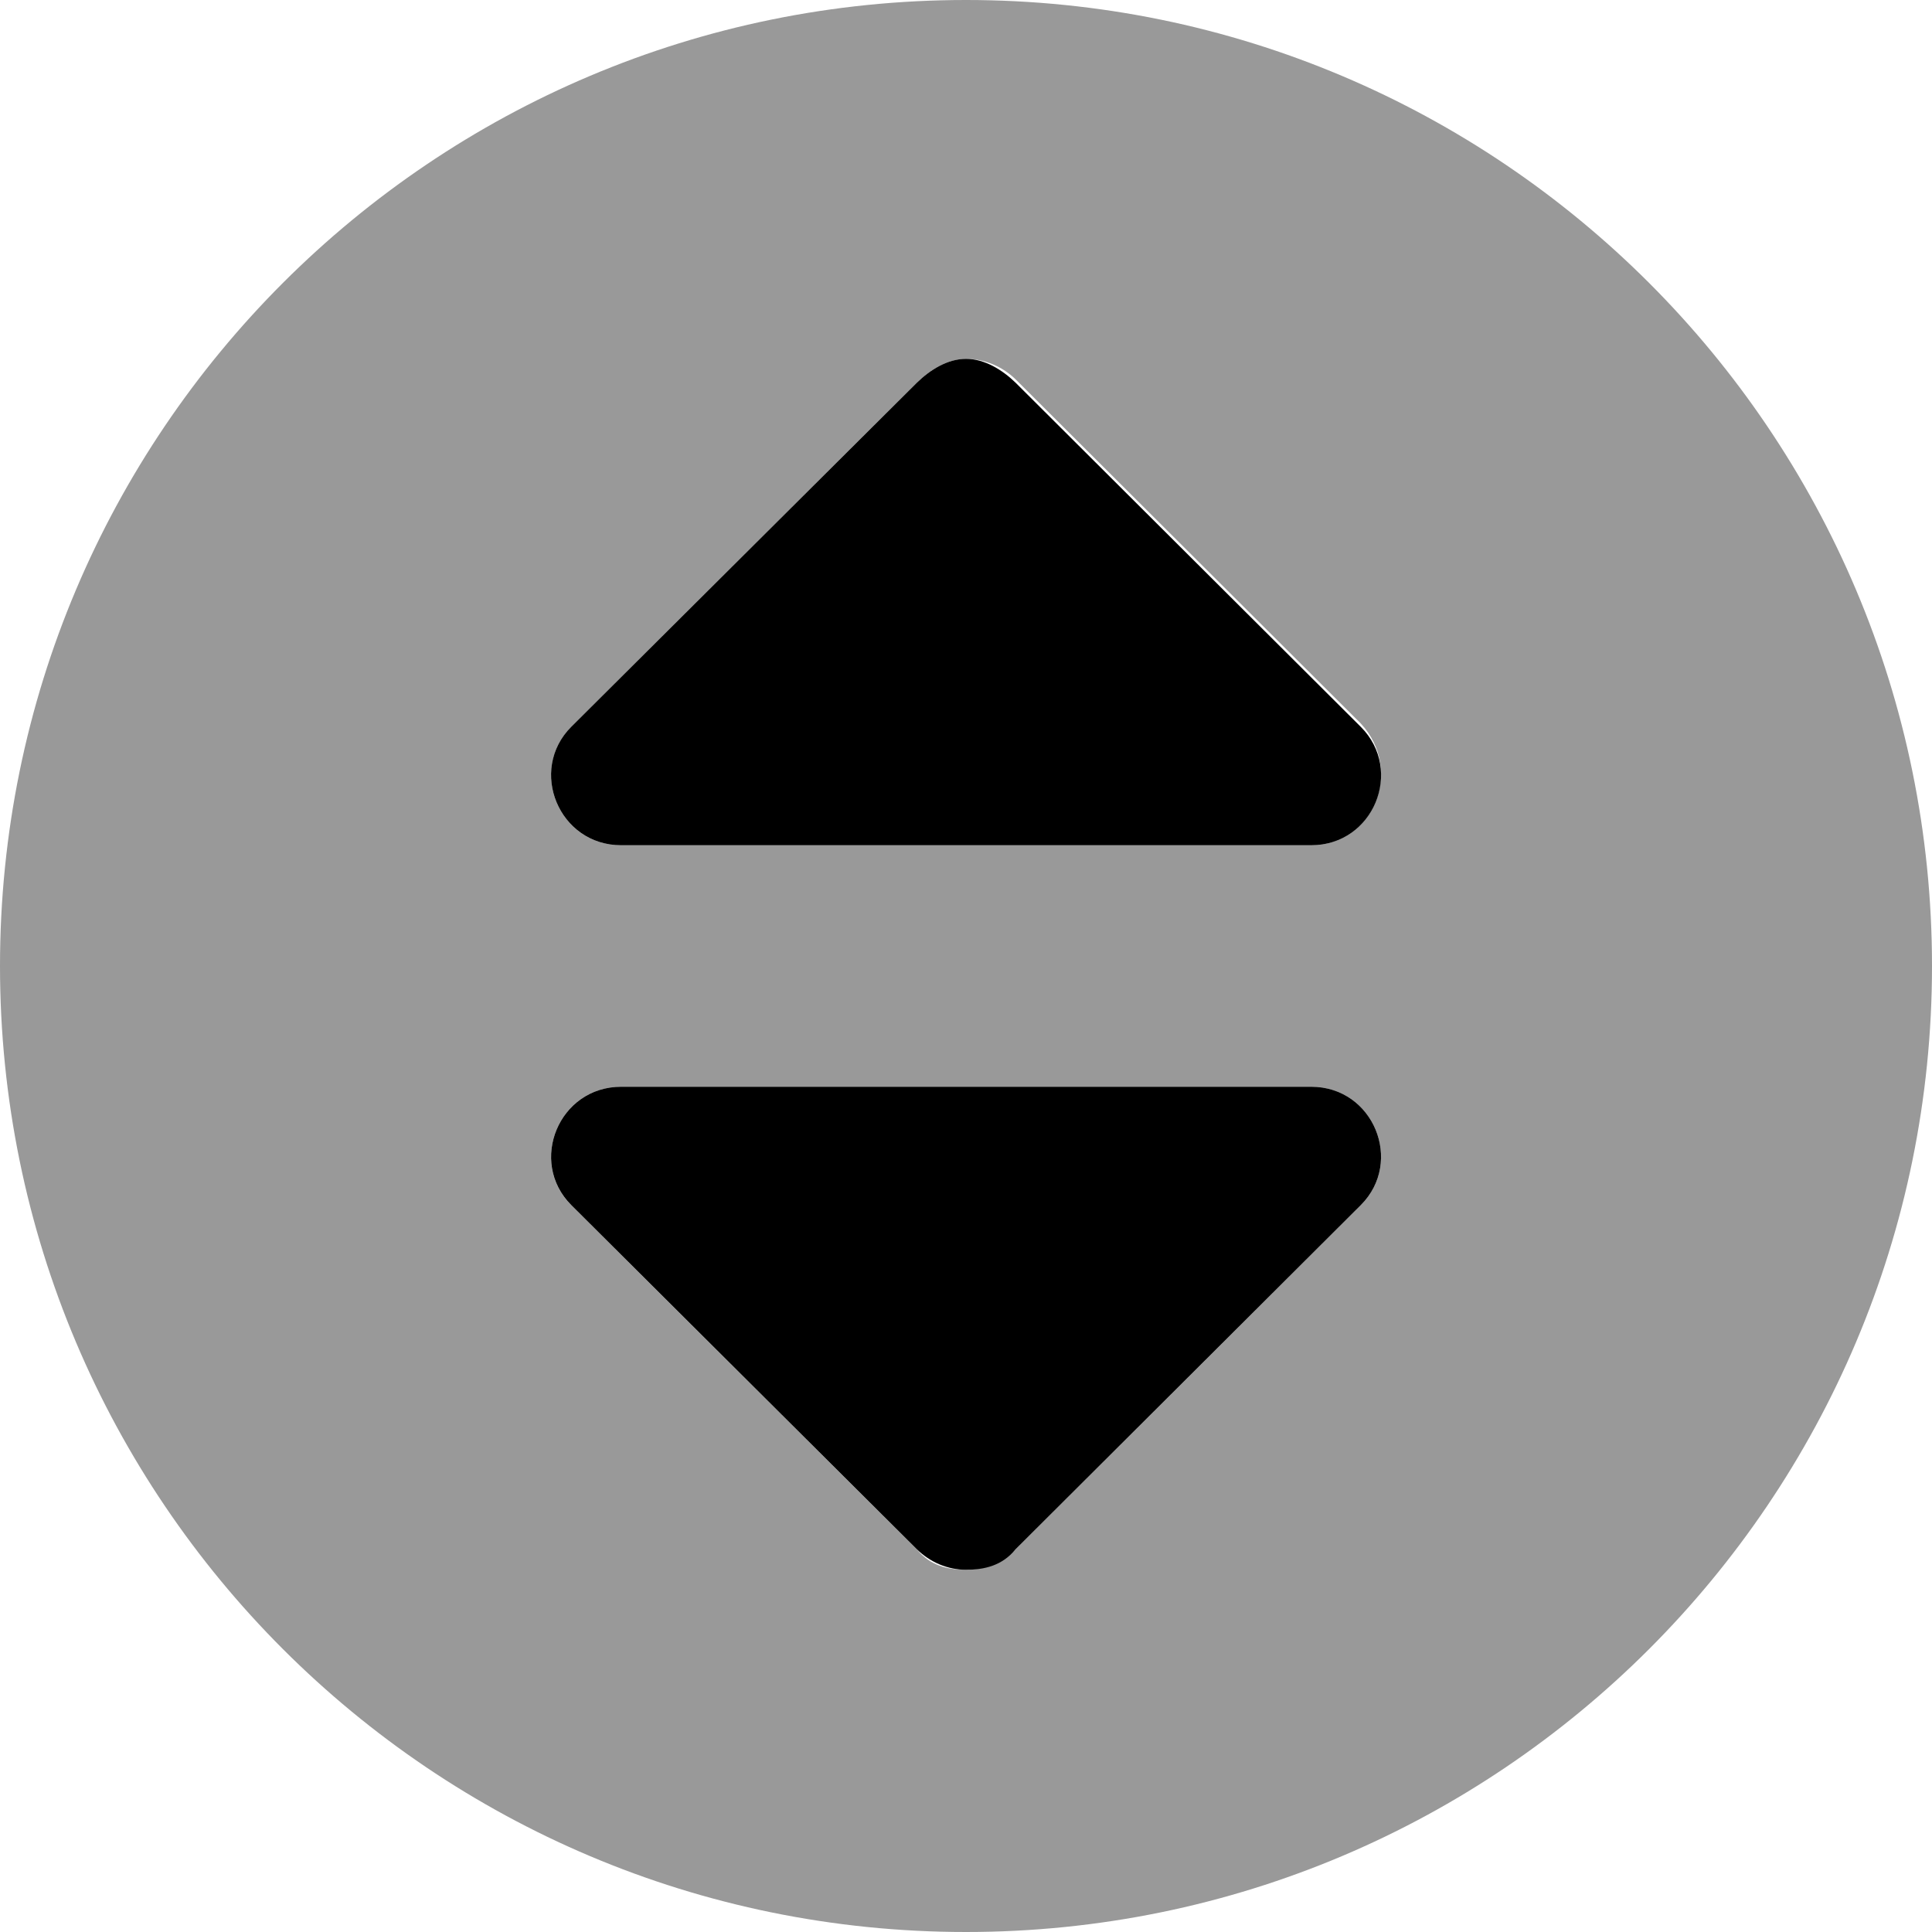
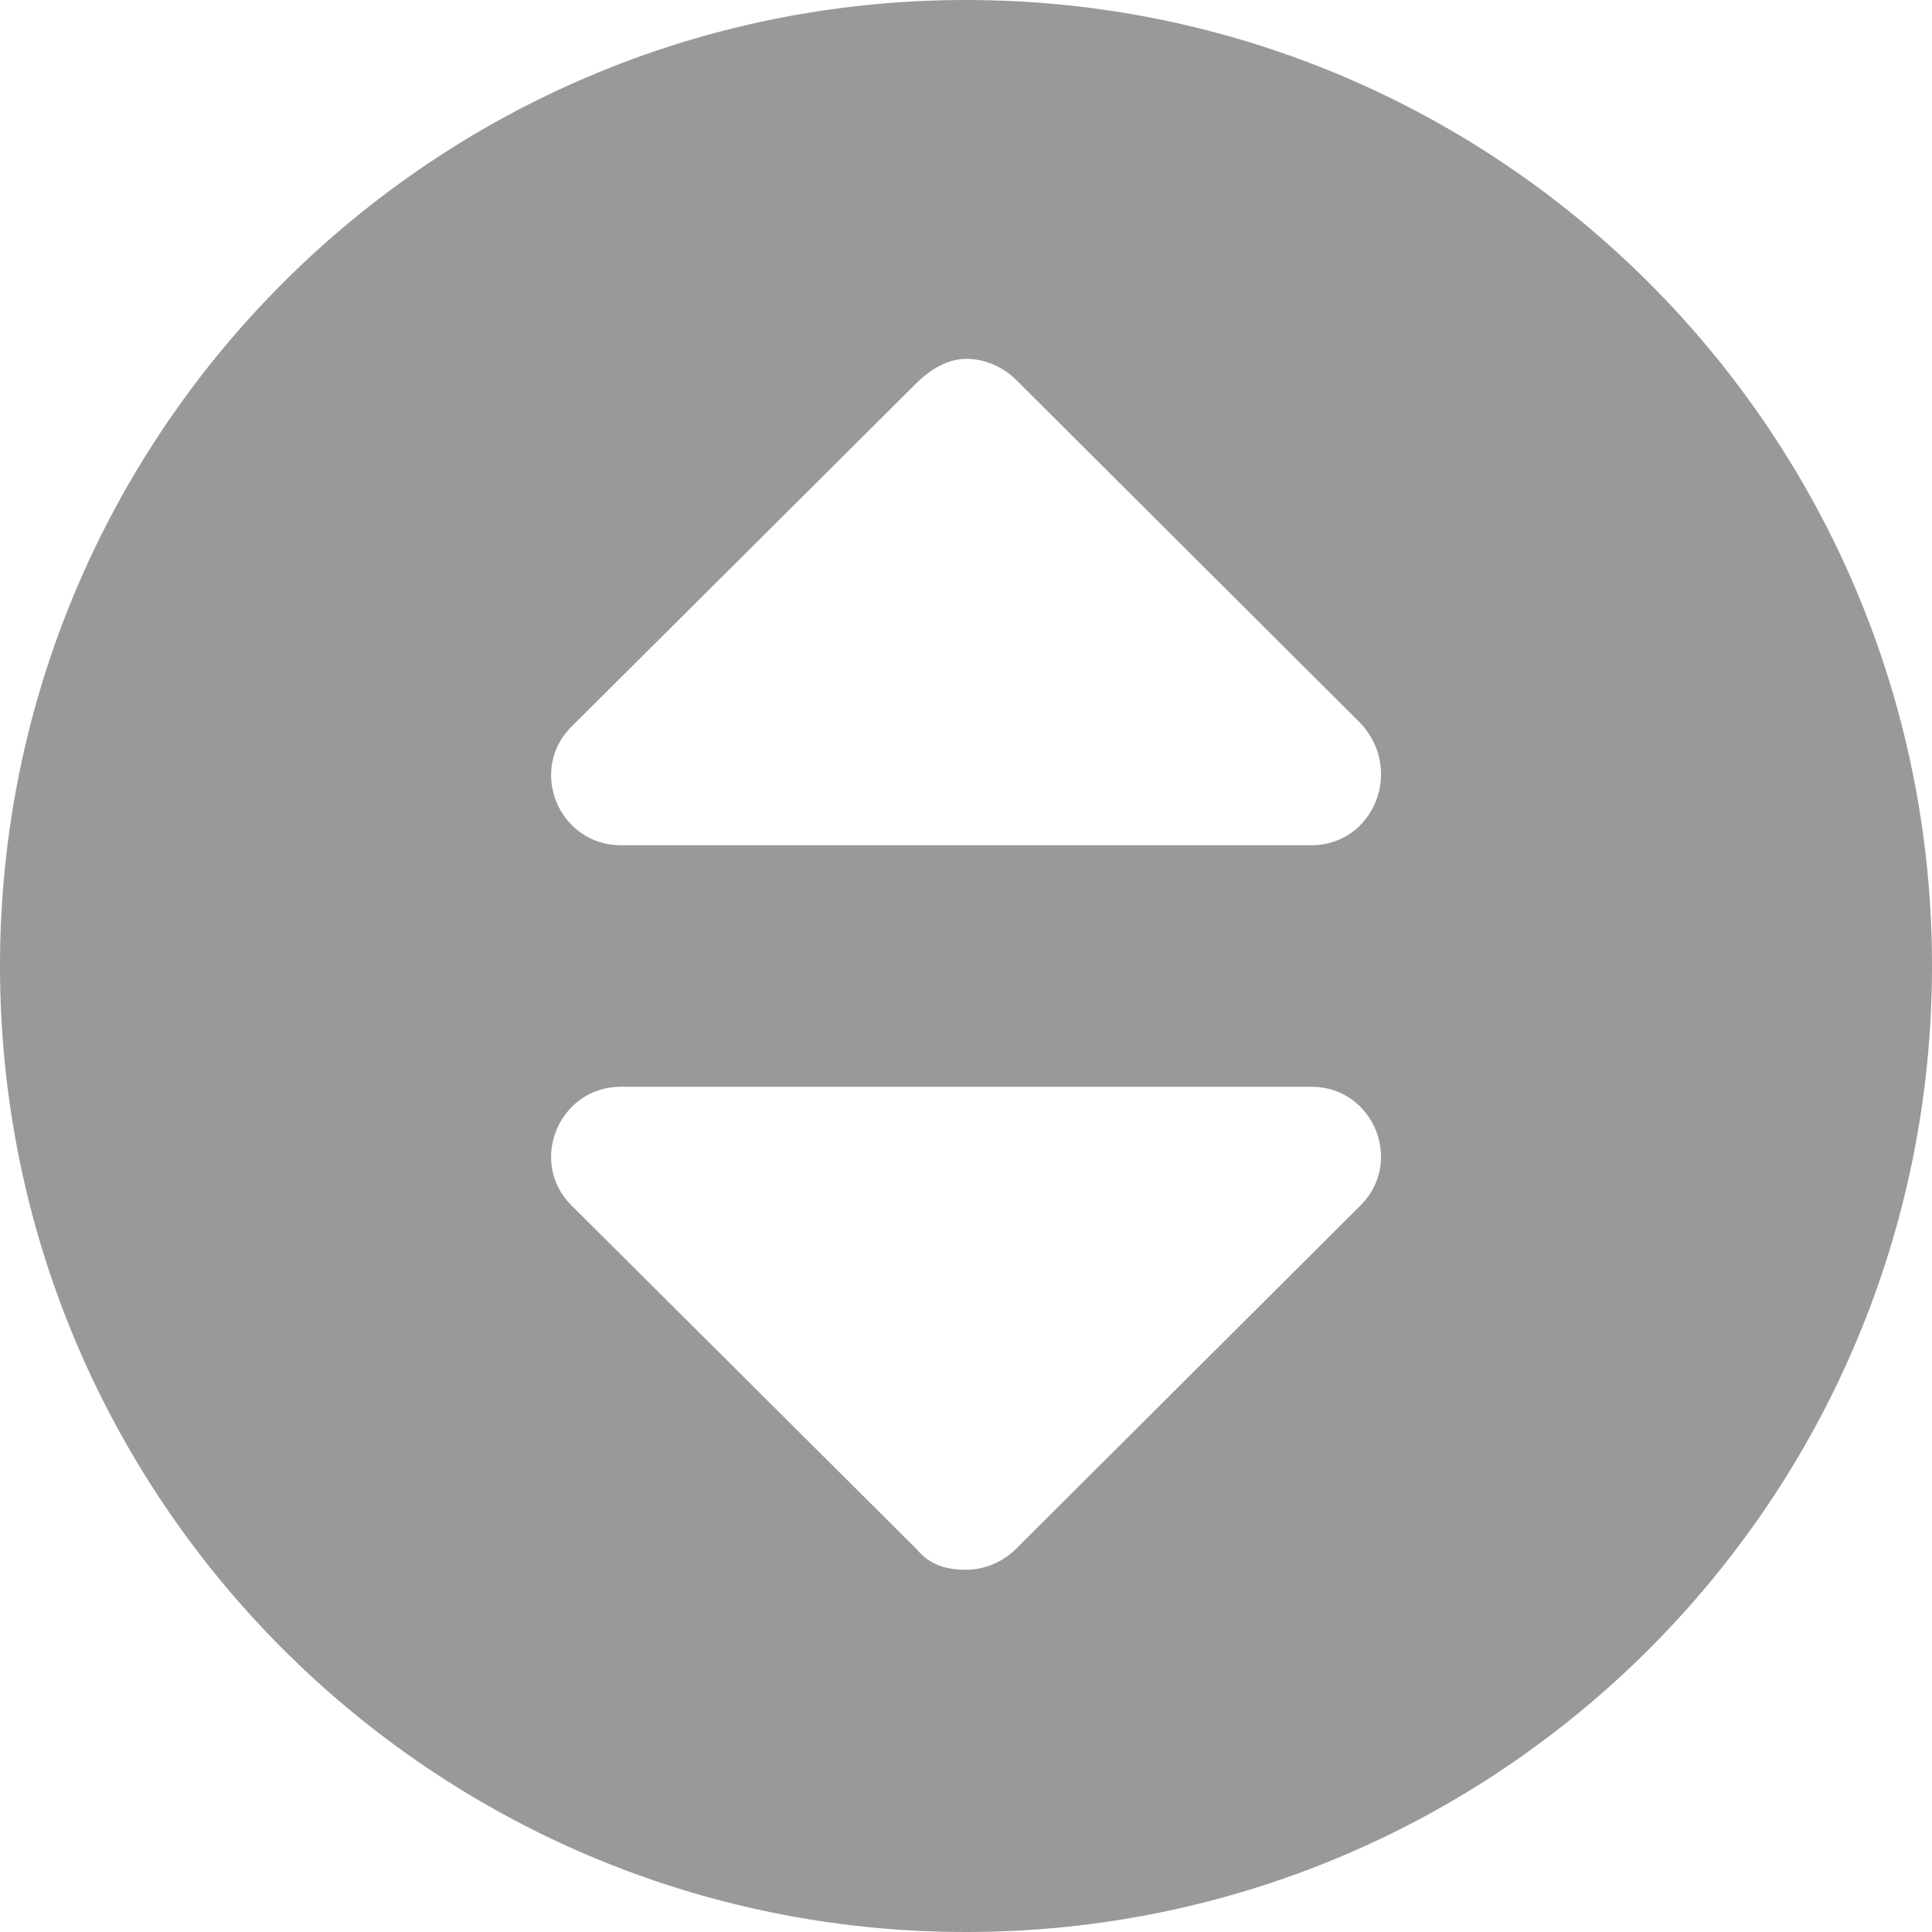
<svg xmlns="http://www.w3.org/2000/svg" viewBox="0 0 512 512">
  <defs>
    <style>.fa-secondary{opacity:.4}</style>
  </defs>
-   <path class="fa-primary" d="M164.6 224h182.9c16.5 0 24.62-19.88 13.12-31.38l-91.53-91.25C265.6 98 260.9 95.1 256 95.1S246.5 98 243 101.4L151.4 192.6C139.9 204.1 148.1 224 164.6 224zM347.5 288H164.6c-16.5 0-24.69 19.88-13.19 31.38L243 410.6C246.5 414 251.1 416 256 416s9.594-1.1 13.09-5.375l91.53-91.25C372.1 307.9 364 288 347.5 288z" />
  <path class="fa-secondary" d="M256 0c-141.4 0-256 114.6-256 256s114.6 256 256 256c141.4 0 256-114.6 256-256S397.4 0 256 0zM360.6 319.4l-91.53 91.25C265.6 414 260.9 416 256 416s-9.5-1.1-13-5.375L151.4 319.4C139.9 307.9 148.1 288 164.6 288h182.9C364 288 372.1 307.9 360.6 319.4zM347.5 224H164.6c-16.5 0-24.69-19.88-13.19-31.38L243 101.4C246.5 98 251.1 95.1 256 95.1s9.594 2 13.09 5.375l91.53 91.25C372.1 204.1 364 224 347.5 224z" />
</svg>